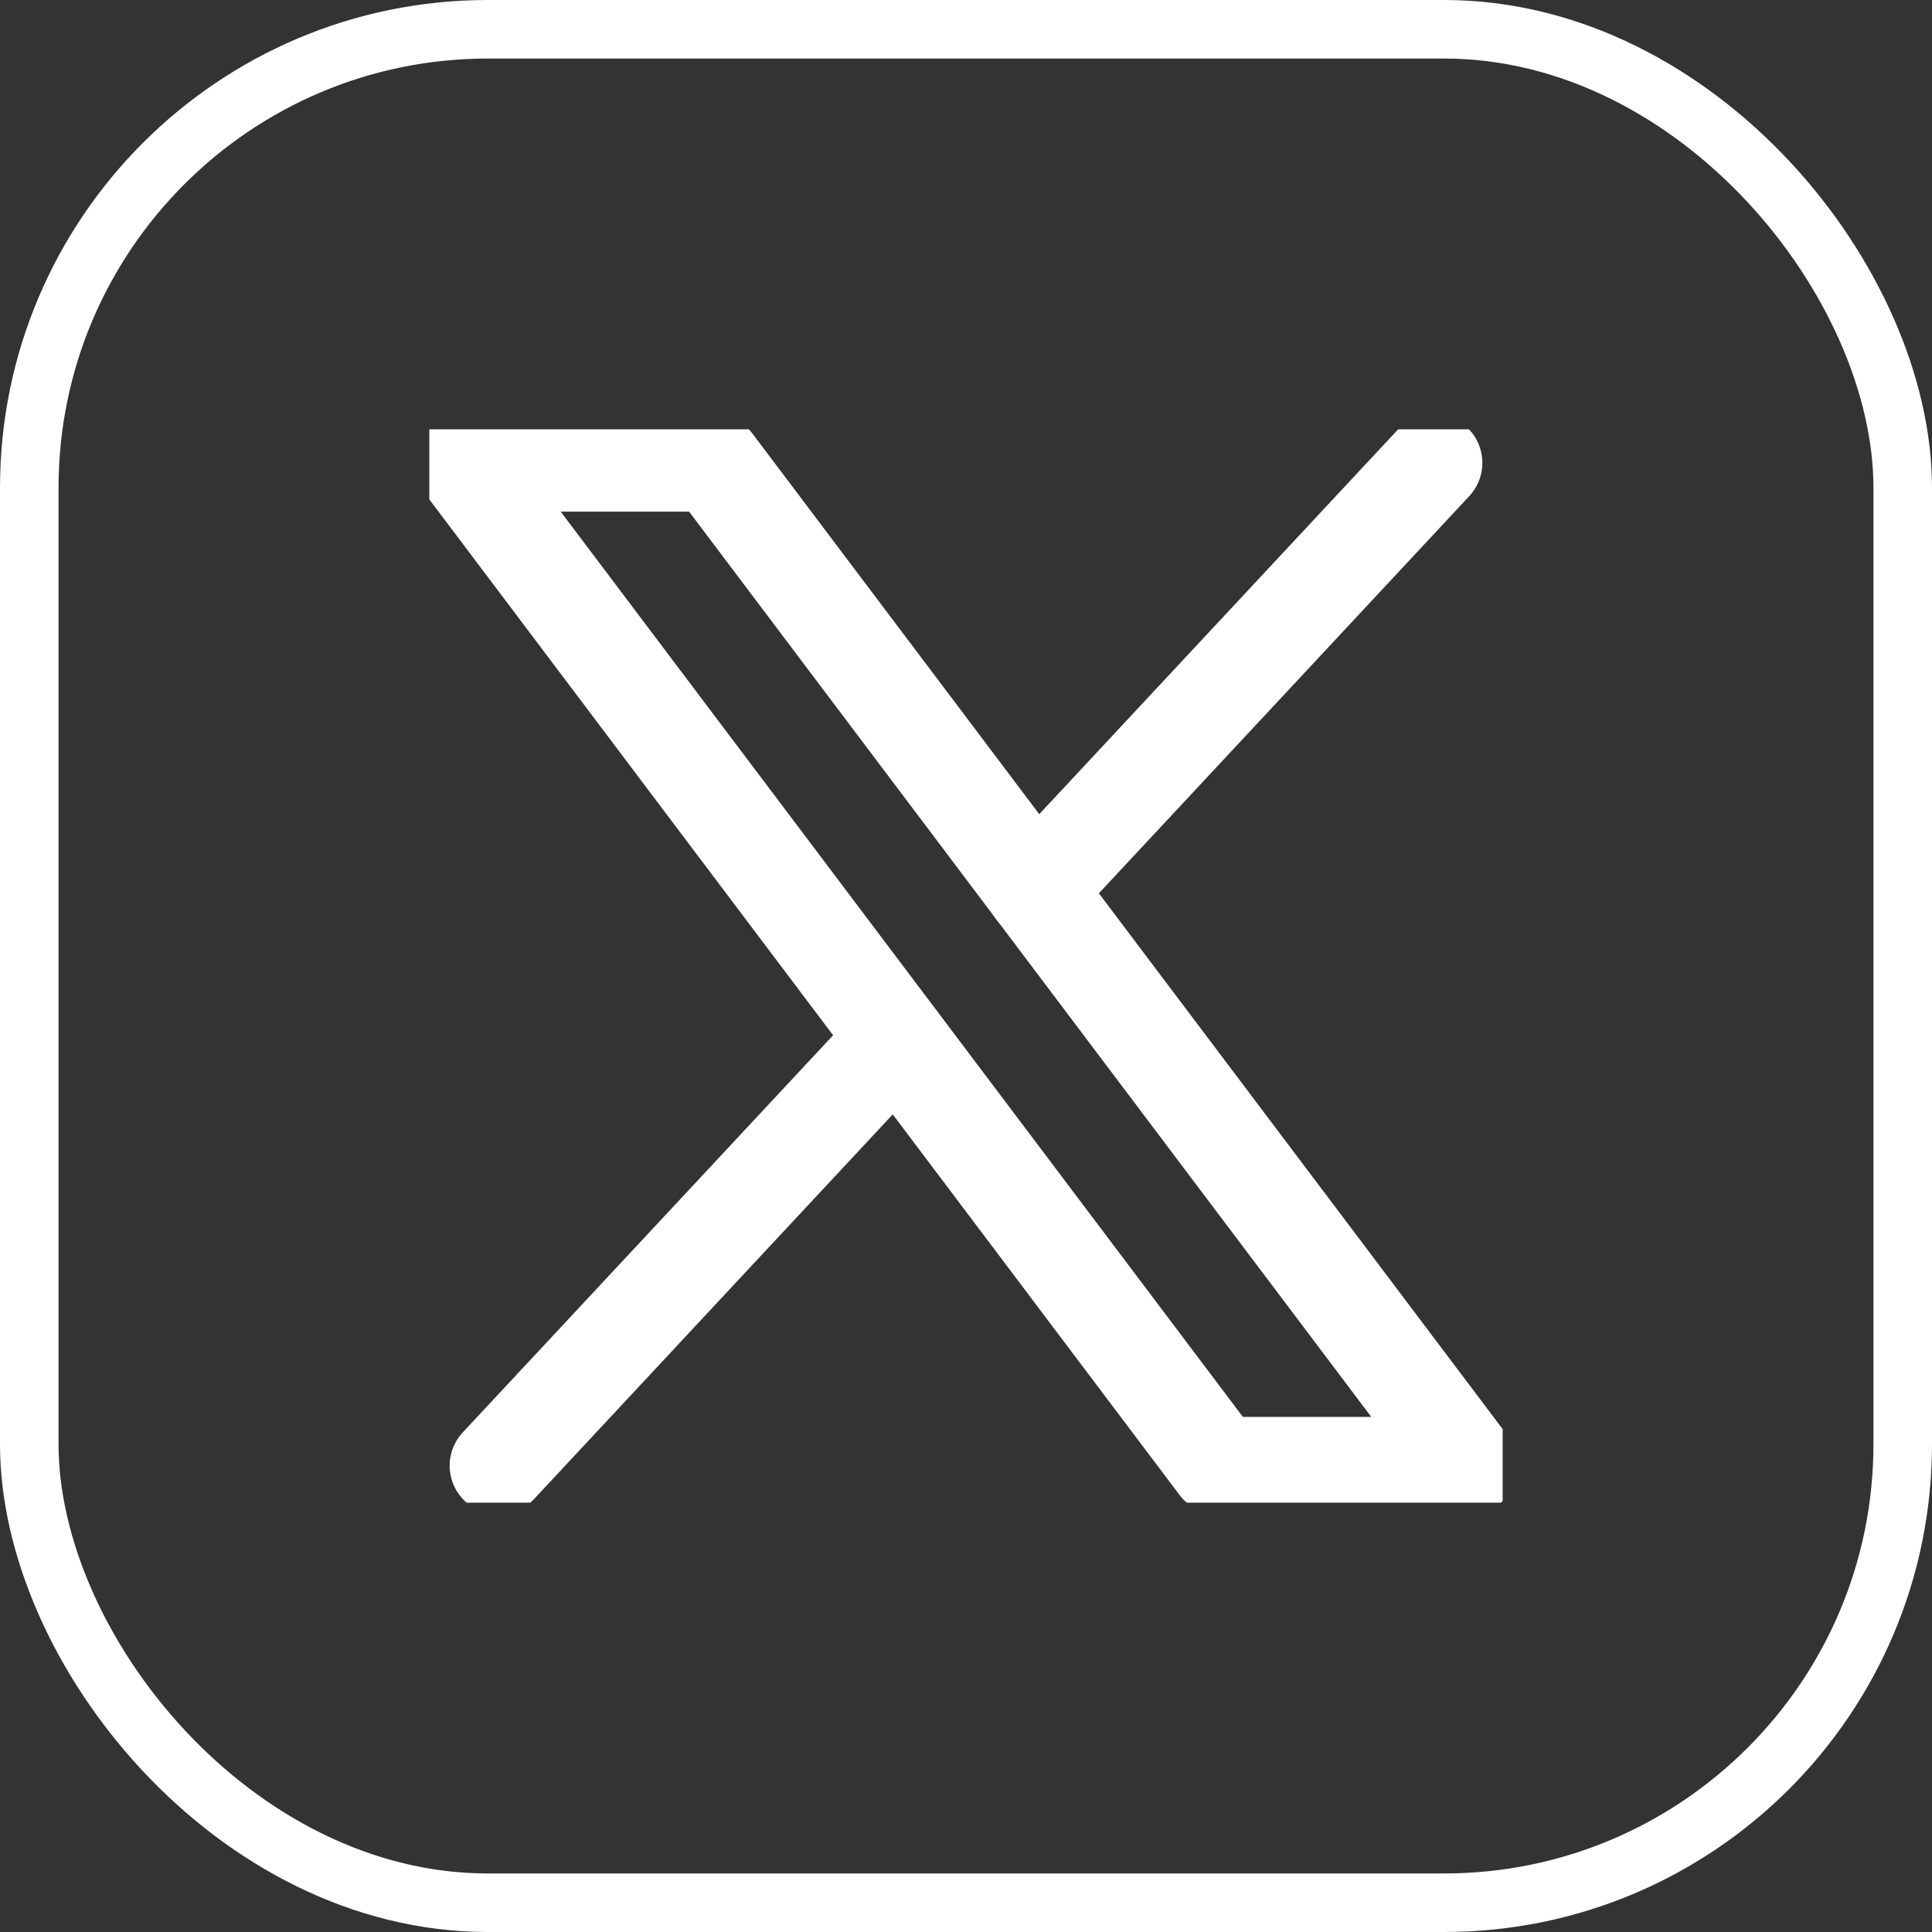
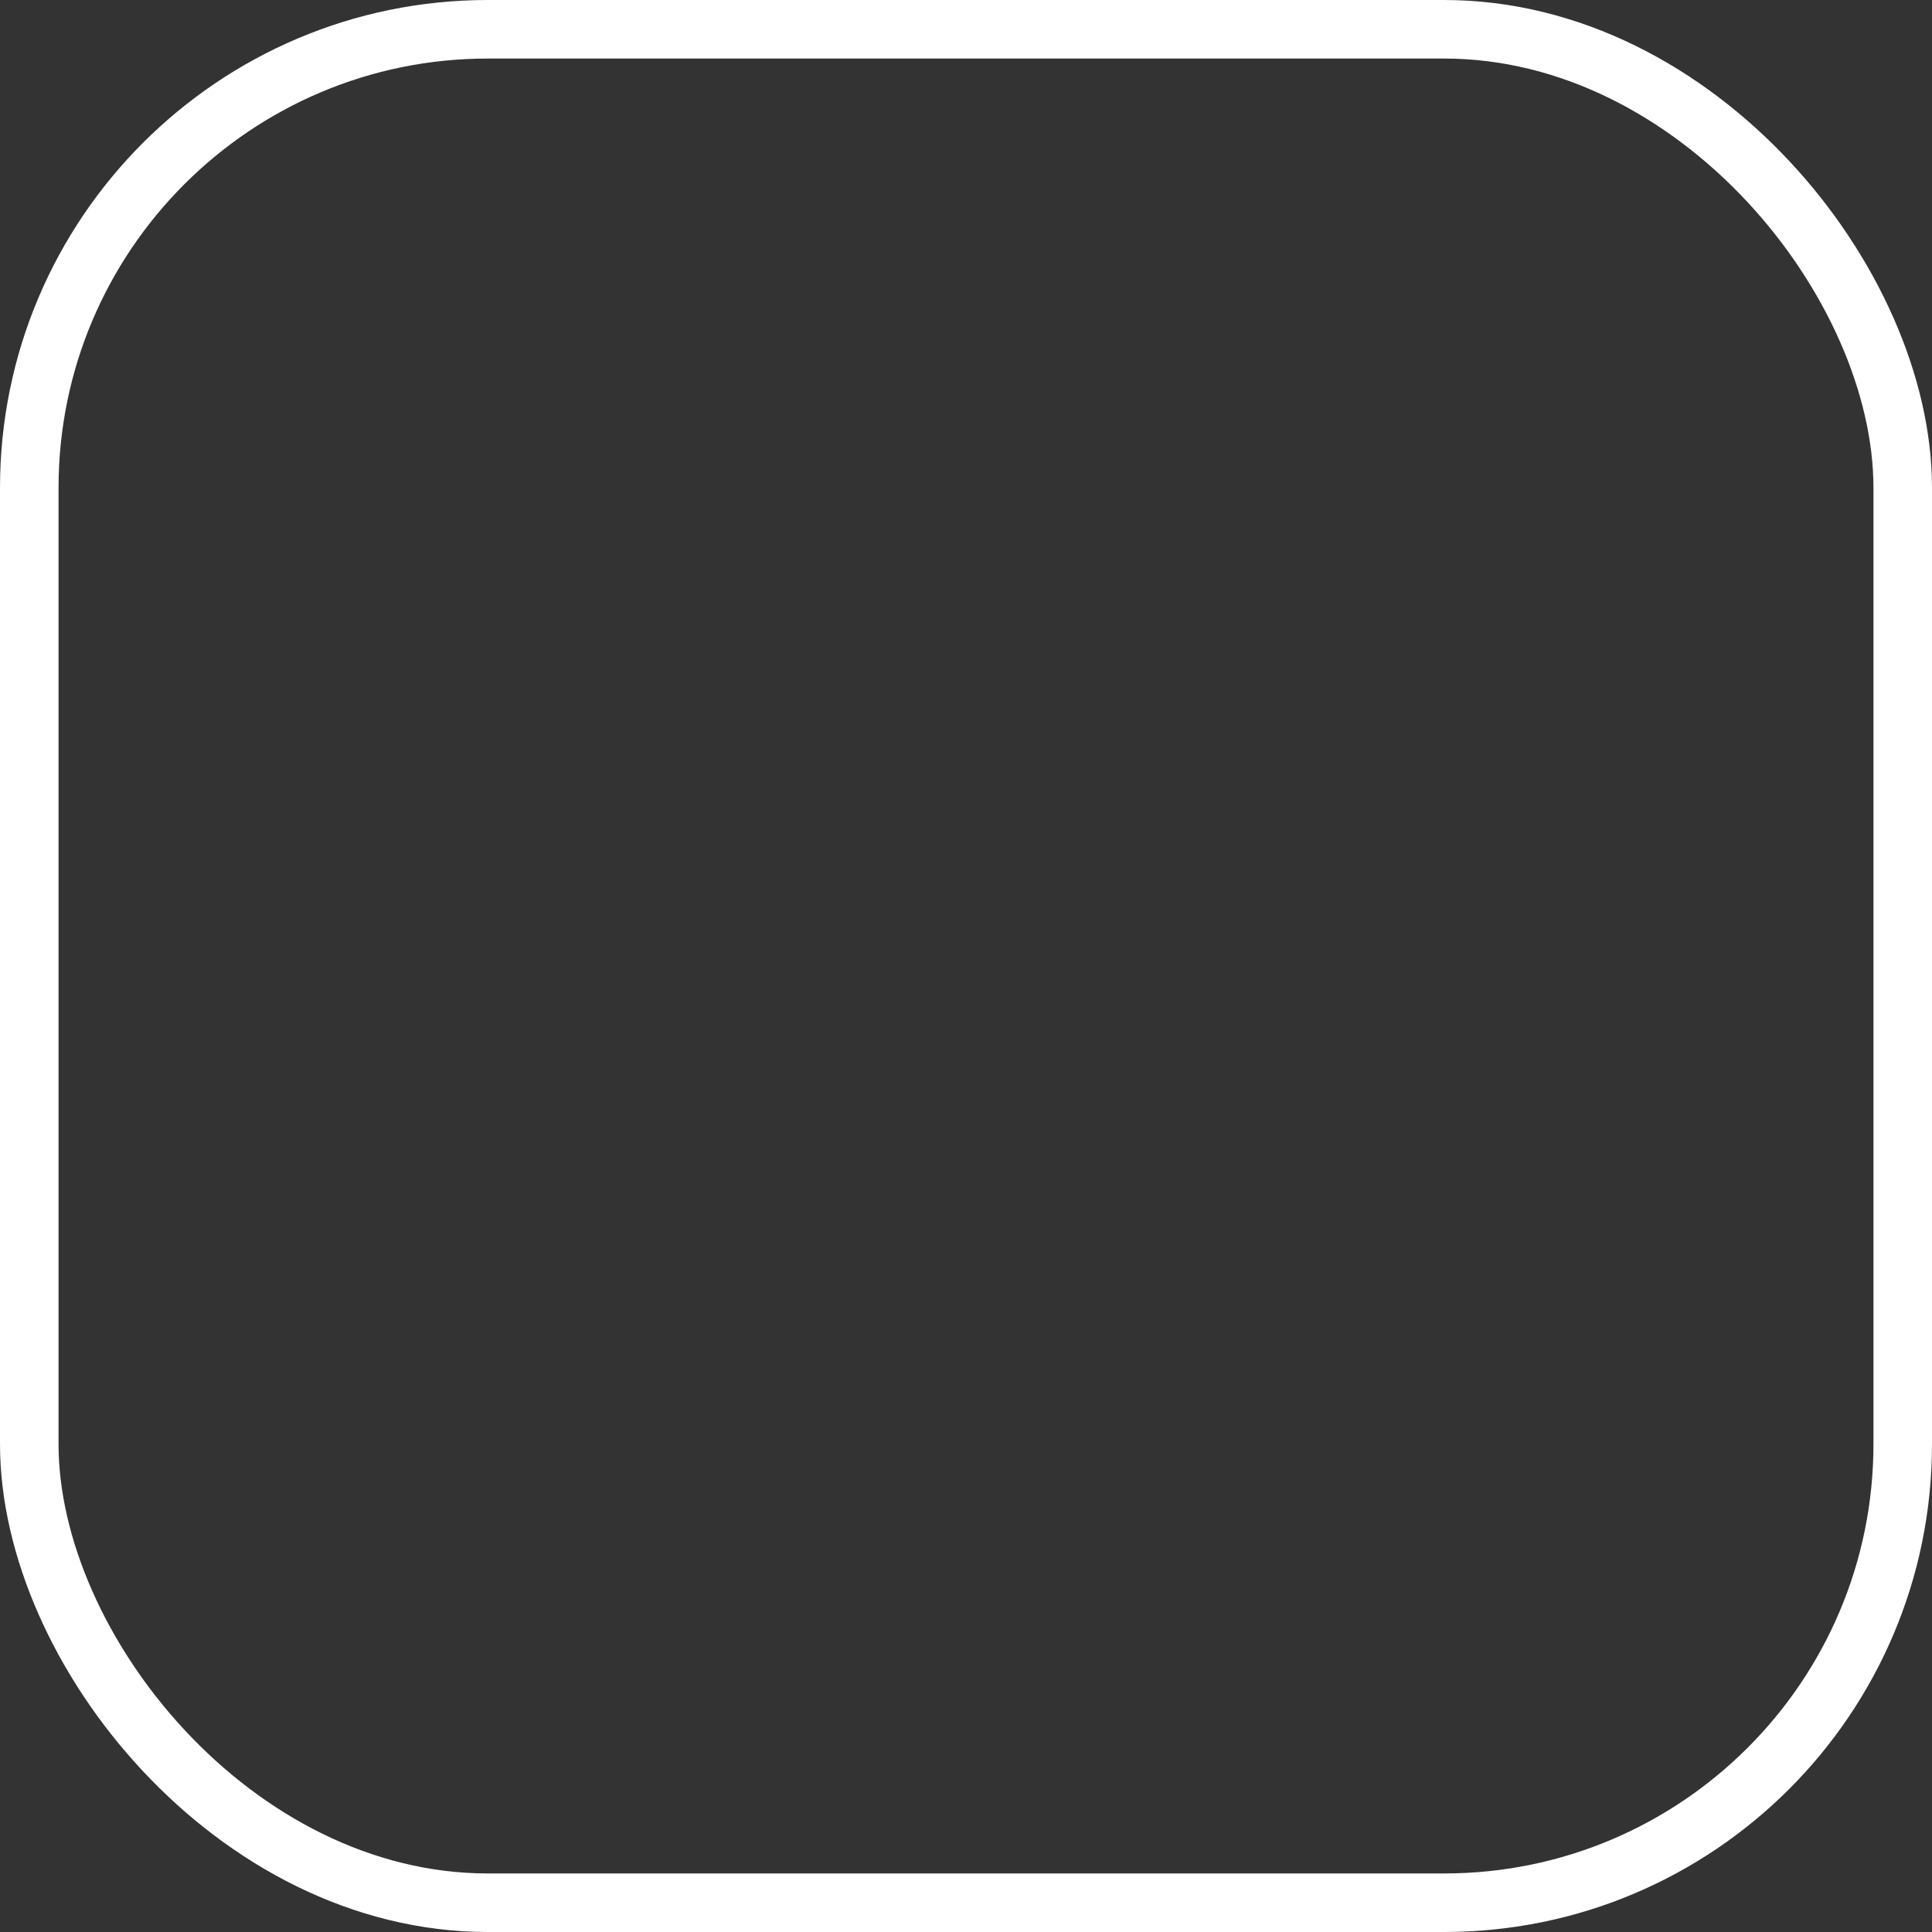
<svg xmlns="http://www.w3.org/2000/svg" width="99" height="99" viewBox="0 0 99 99" fill="none">
  <rect x="0" y="0" width="99" height="99" fill="#333333" stroke="none" />
  <rect x="1.5" y="1.5" width="96" height="96" rx="23.5" stroke="white" stroke-width="3" />
  <g clip-path="url(#clip0_27_79)">
-     <path d="M62.441 75.105L23.719 23.719H36.559L75.281 75.105H62.441Z" stroke="white" stroke-width="5" stroke-linecap="round" stroke-linejoin="round" />
    <path d="M73.459 23.719L53.047 45.607" stroke="white" stroke-width="5" stroke-linecap="round" stroke-linejoin="round" />
-     <path d="M25.541 75.105L45.937 53.233" stroke="white" stroke-width="5" stroke-linecap="round" stroke-linejoin="round" />
  </g>
  <defs>
    <clipPath id="clip0_27_79">
-       <rect width="55" height="55" fill="white" transform="translate(22 22)" />
-     </clipPath>
+       </clipPath>
  </defs>
</svg>